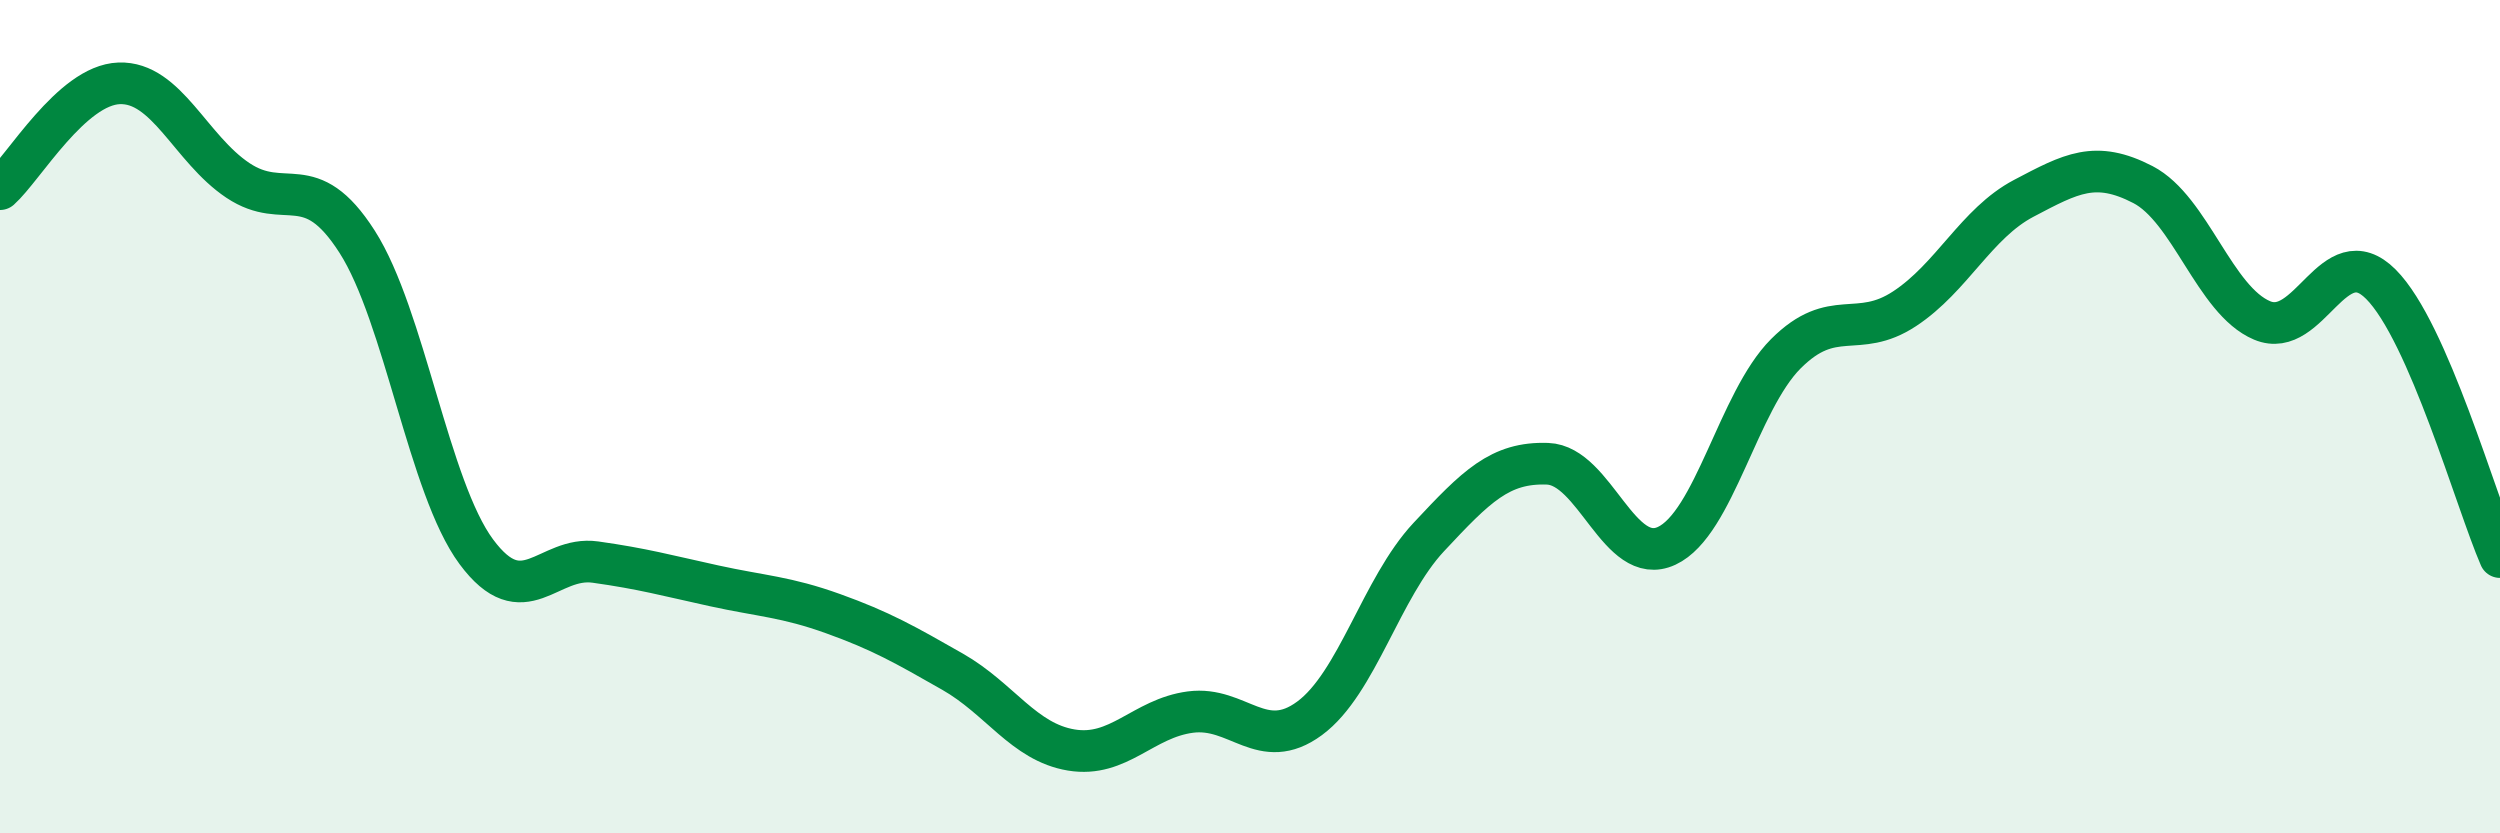
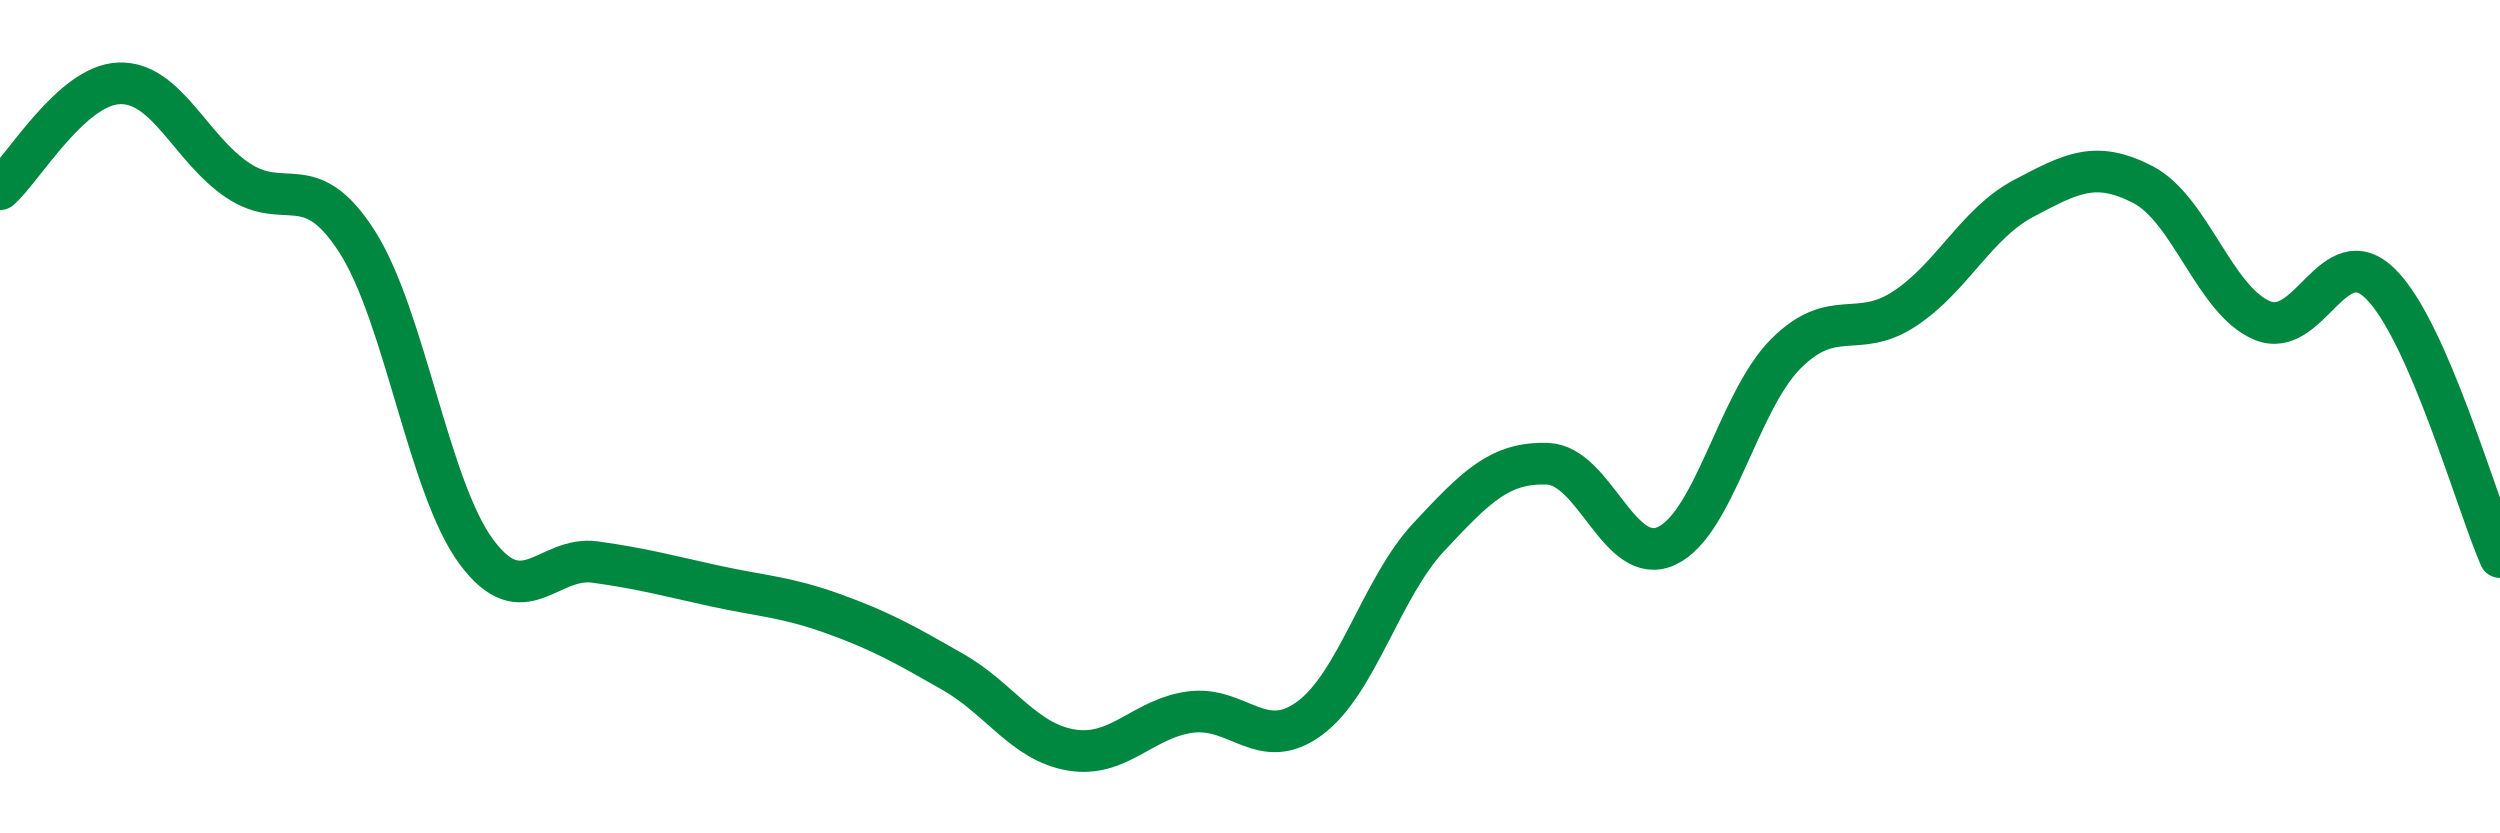
<svg xmlns="http://www.w3.org/2000/svg" width="60" height="20" viewBox="0 0 60 20">
-   <path d="M 0,4.54 C 0.57,4.03 1.72,2.04 2.86,2 C 4,1.96 4.57,3.57 5.71,4.33 C 6.85,5.09 7.43,4.02 8.57,5.8 C 9.71,7.58 10.29,11.7 11.43,13.24 C 12.57,14.78 13.15,13.33 14.29,13.49 C 15.43,13.65 16,13.81 17.14,14.06 C 18.28,14.31 18.86,14.32 20,14.73 C 21.14,15.14 21.72,15.47 22.86,16.12 C 24,16.77 24.57,17.81 25.71,18 C 26.85,18.19 27.43,17.24 28.57,17.09 C 29.71,16.94 30.29,18.08 31.43,17.24 C 32.57,16.4 33.15,14.11 34.29,12.89 C 35.43,11.67 36,11.09 37.14,11.13 C 38.28,11.17 38.86,13.63 40,13.1 C 41.14,12.57 41.72,9.63 42.86,8.49 C 44,7.35 44.57,8.16 45.71,7.41 C 46.85,6.66 47.43,5.36 48.57,4.76 C 49.71,4.16 50.29,3.84 51.43,4.43 C 52.57,5.02 53.15,7.21 54.29,7.69 C 55.43,8.17 56,5.68 57.14,6.82 C 58.28,7.96 59.43,12.06 60,13.37L60 20L0 20Z" fill="#008740" opacity="0.1" stroke-linecap="round" stroke-linejoin="round" />
  <path d="M 0,4.54 C 0.57,4.03 1.72,2.04 2.86,2 C 4,1.96 4.57,3.57 5.71,4.33 C 6.85,5.09 7.43,4.02 8.57,5.8 C 9.71,7.58 10.29,11.7 11.43,13.24 C 12.57,14.78 13.15,13.33 14.29,13.49 C 15.43,13.65 16,13.81 17.14,14.06 C 18.28,14.31 18.86,14.32 20,14.73 C 21.14,15.14 21.72,15.47 22.86,16.12 C 24,16.77 24.57,17.81 25.71,18 C 26.85,18.19 27.43,17.24 28.57,17.09 C 29.71,16.94 30.29,18.08 31.43,17.24 C 32.57,16.4 33.15,14.11 34.29,12.89 C 35.43,11.67 36,11.09 37.14,11.13 C 38.28,11.17 38.86,13.63 40,13.1 C 41.14,12.57 41.72,9.63 42.86,8.49 C 44,7.35 44.57,8.16 45.71,7.41 C 46.85,6.66 47.43,5.36 48.57,4.76 C 49.71,4.16 50.29,3.84 51.43,4.43 C 52.57,5.02 53.15,7.21 54.29,7.69 C 55.43,8.17 56,5.68 57.14,6.82 C 58.28,7.96 59.43,12.06 60,13.37" stroke="#008740" stroke-width="1" fill="none" stroke-linecap="round" stroke-linejoin="round" />
</svg>